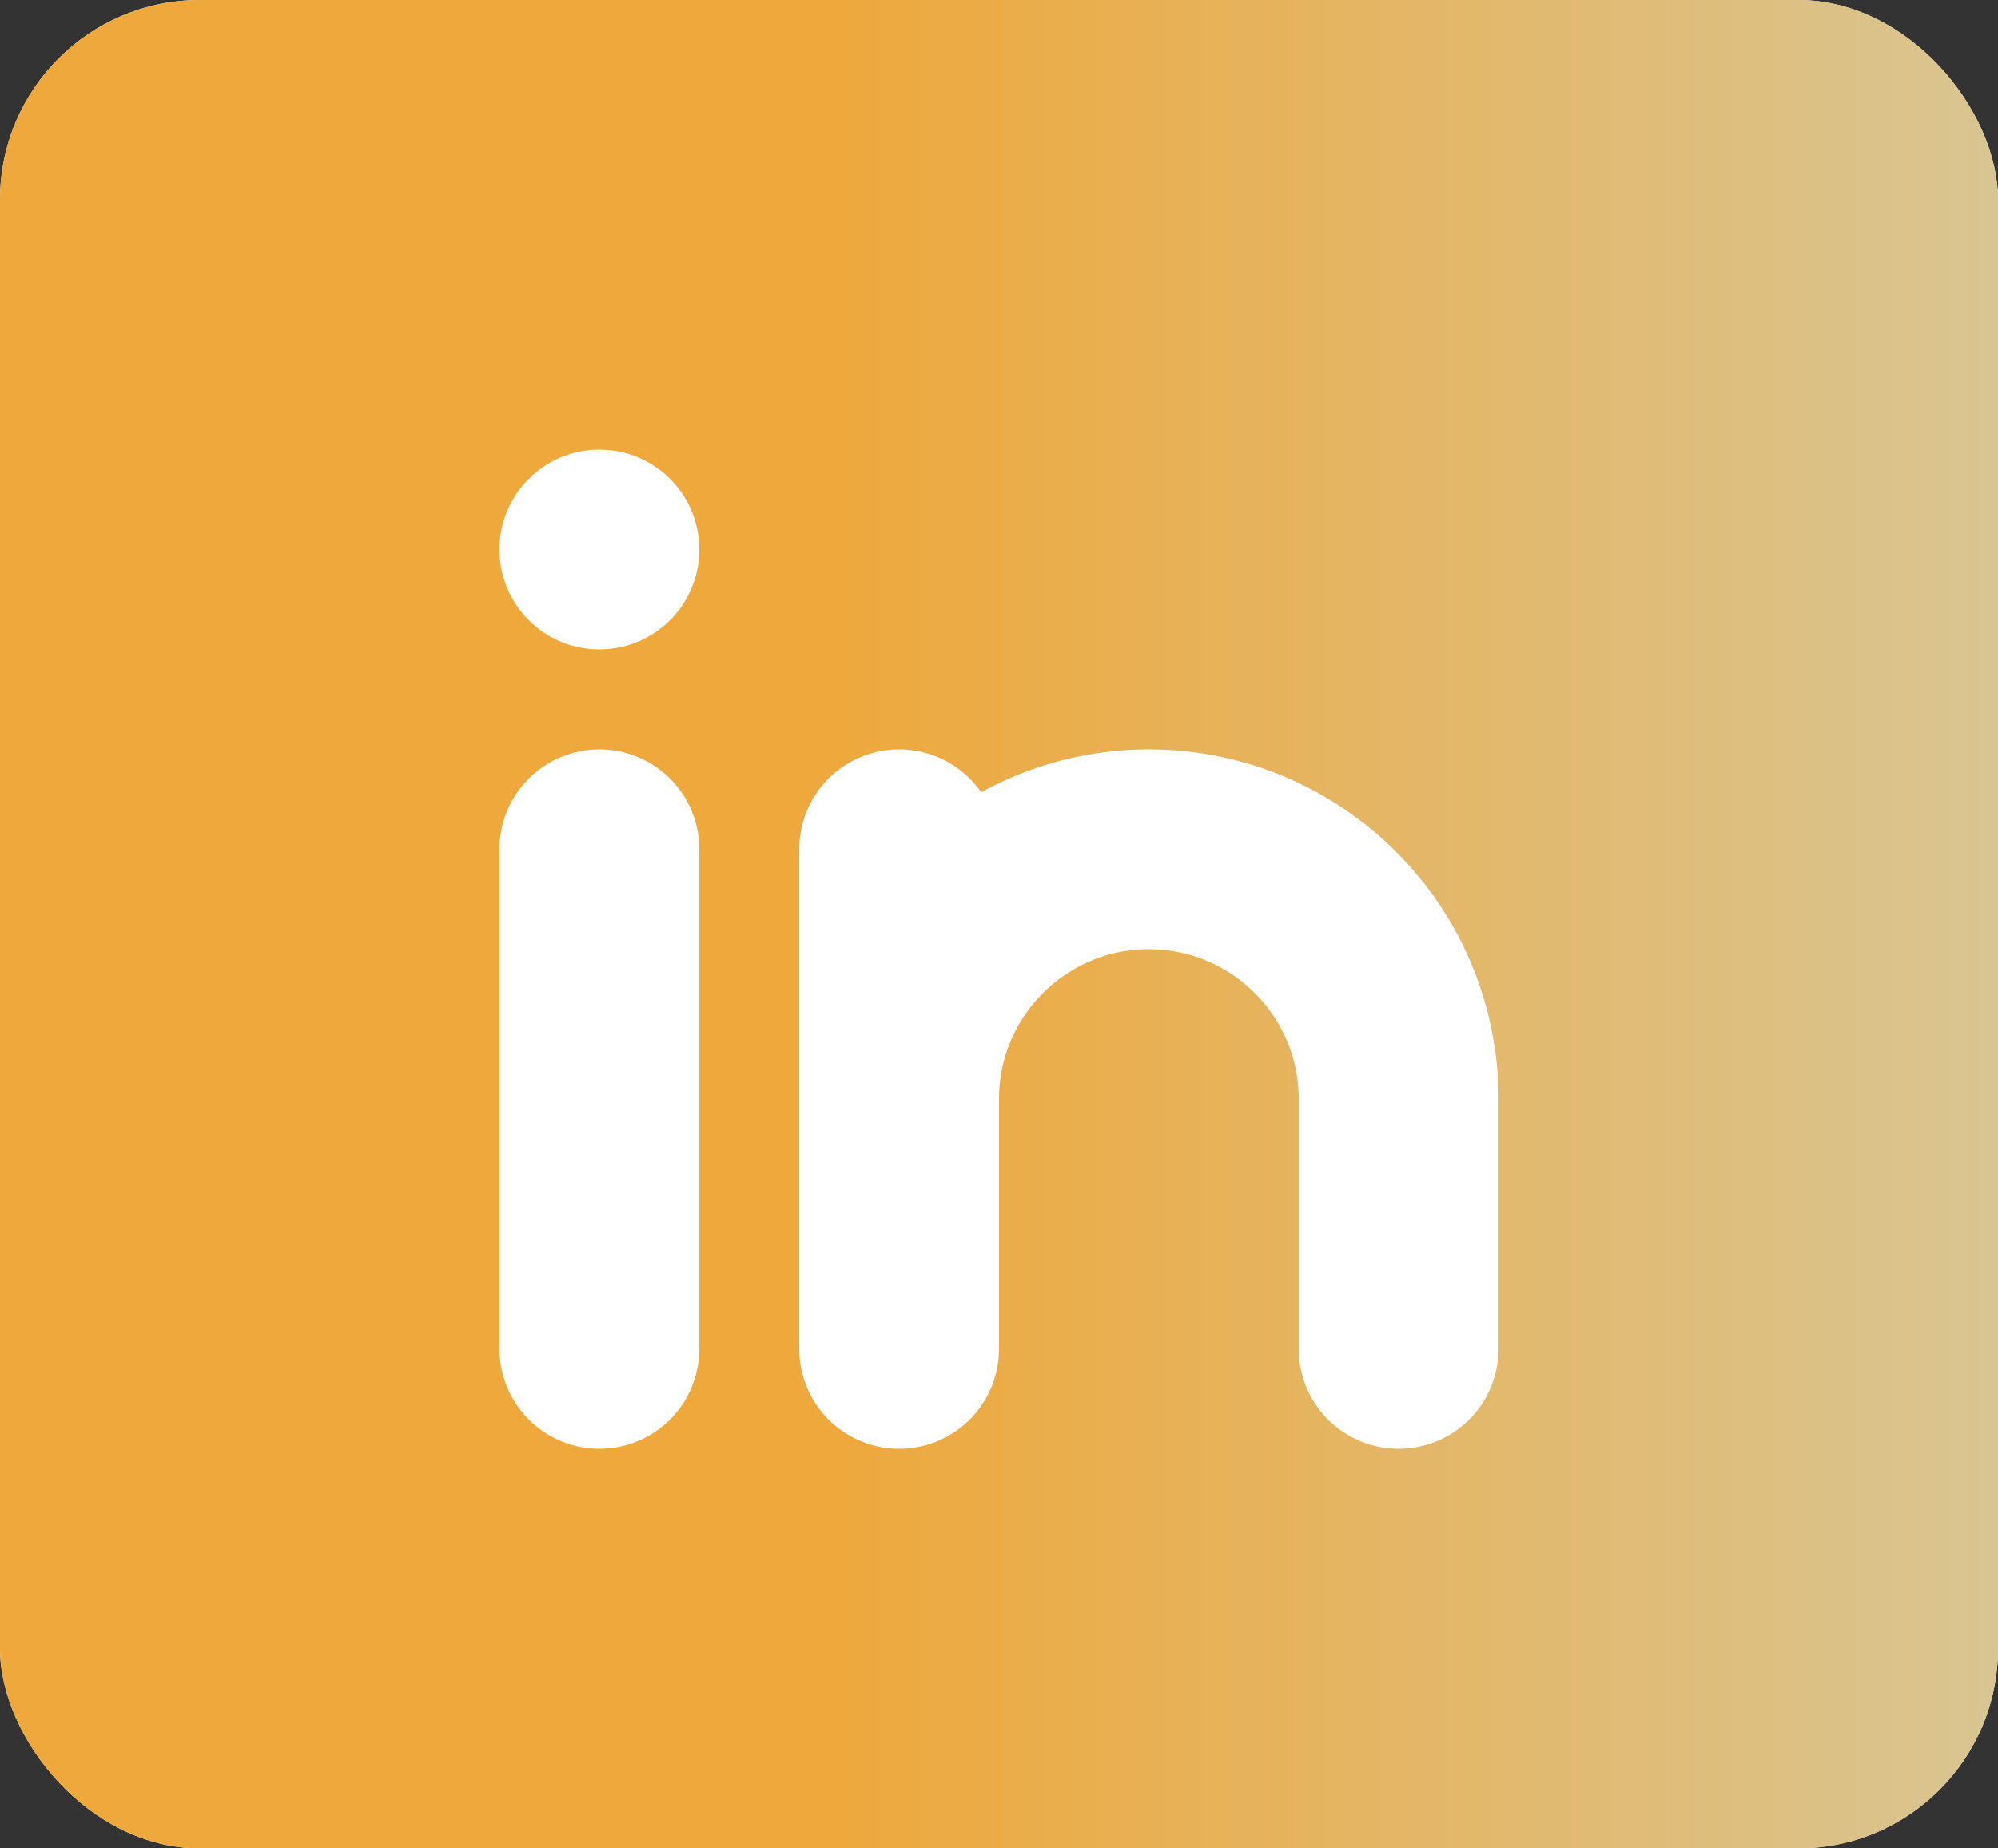
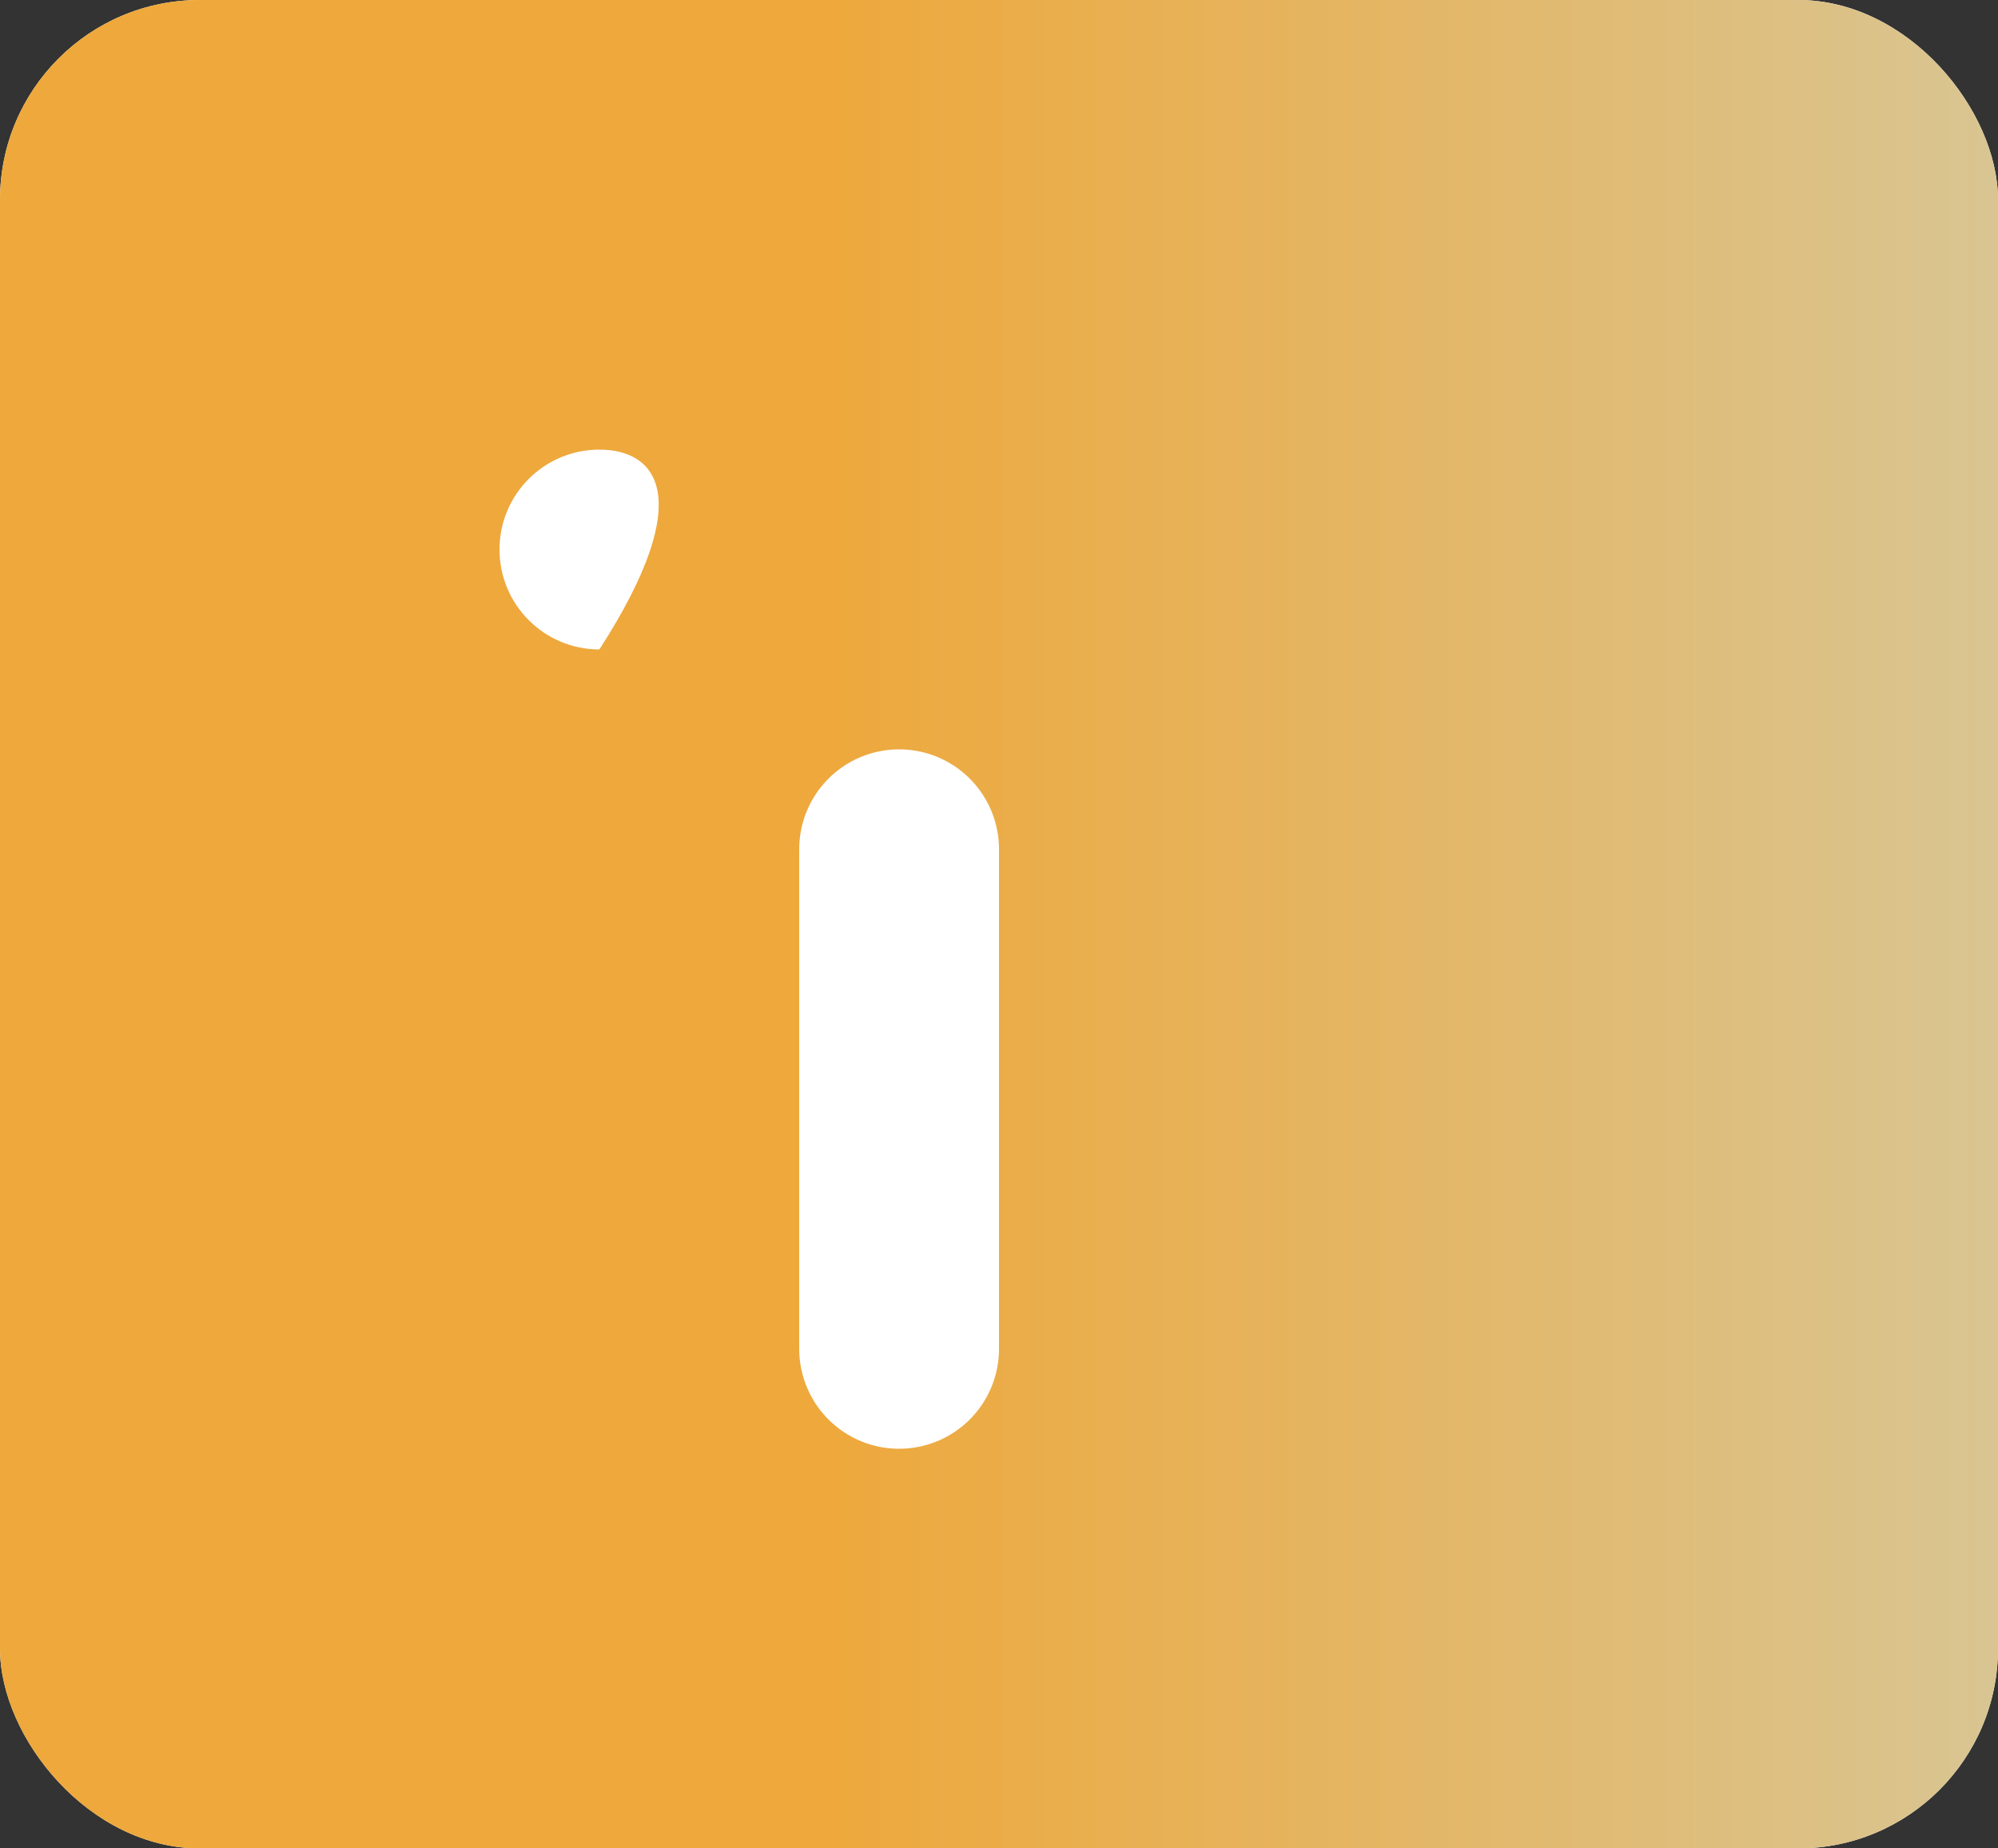
<svg xmlns="http://www.w3.org/2000/svg" width="40" height="37" viewBox="0 0 40 37" fill="none">
  <rect x="0" y="0" width="40" height="37" fill="#333333" stroke="none" />
  <rect width="40" height="37" rx="4" fill="white" />
  <rect width="40" height="37" rx="4" fill="url(#paint0_linear_379_9198)" />
-   <path d="M12 13C13.105 13 14 12.105 14 11C14 9.895 13.105 9 12 9C10.895 9 10 9.895 10 11C10 12.105 10.895 13 12 13Z" fill="white" />
-   <path d="M12 17V27" stroke="white" stroke-width="4" stroke-linecap="round" stroke-linejoin="round" />
+   <path d="M12 13C14 9.895 13.105 9 12 9C10.895 9 10 9.895 10 11C10 12.105 10.895 13 12 13Z" fill="white" />
  <path d="M18 17V27" stroke="white" stroke-width="4" stroke-linecap="round" stroke-linejoin="round" />
-   <path d="M18 22C18 19.24 20.24 17 23 17C25.76 17 28 19.24 28 22V27" stroke="white" stroke-width="4" stroke-linecap="round" stroke-linejoin="round" />
  <defs>
    <linearGradient id="paint0_linear_379_9198" x1="0" y1="18.5" x2="40" y2="18.5" gradientUnits="userSpaceOnUse">
      <stop offset="0.41" stop-color="#EEA83B" />
      <stop offset="1" stop-color="#D9C592" />
    </linearGradient>
  </defs>
</svg>